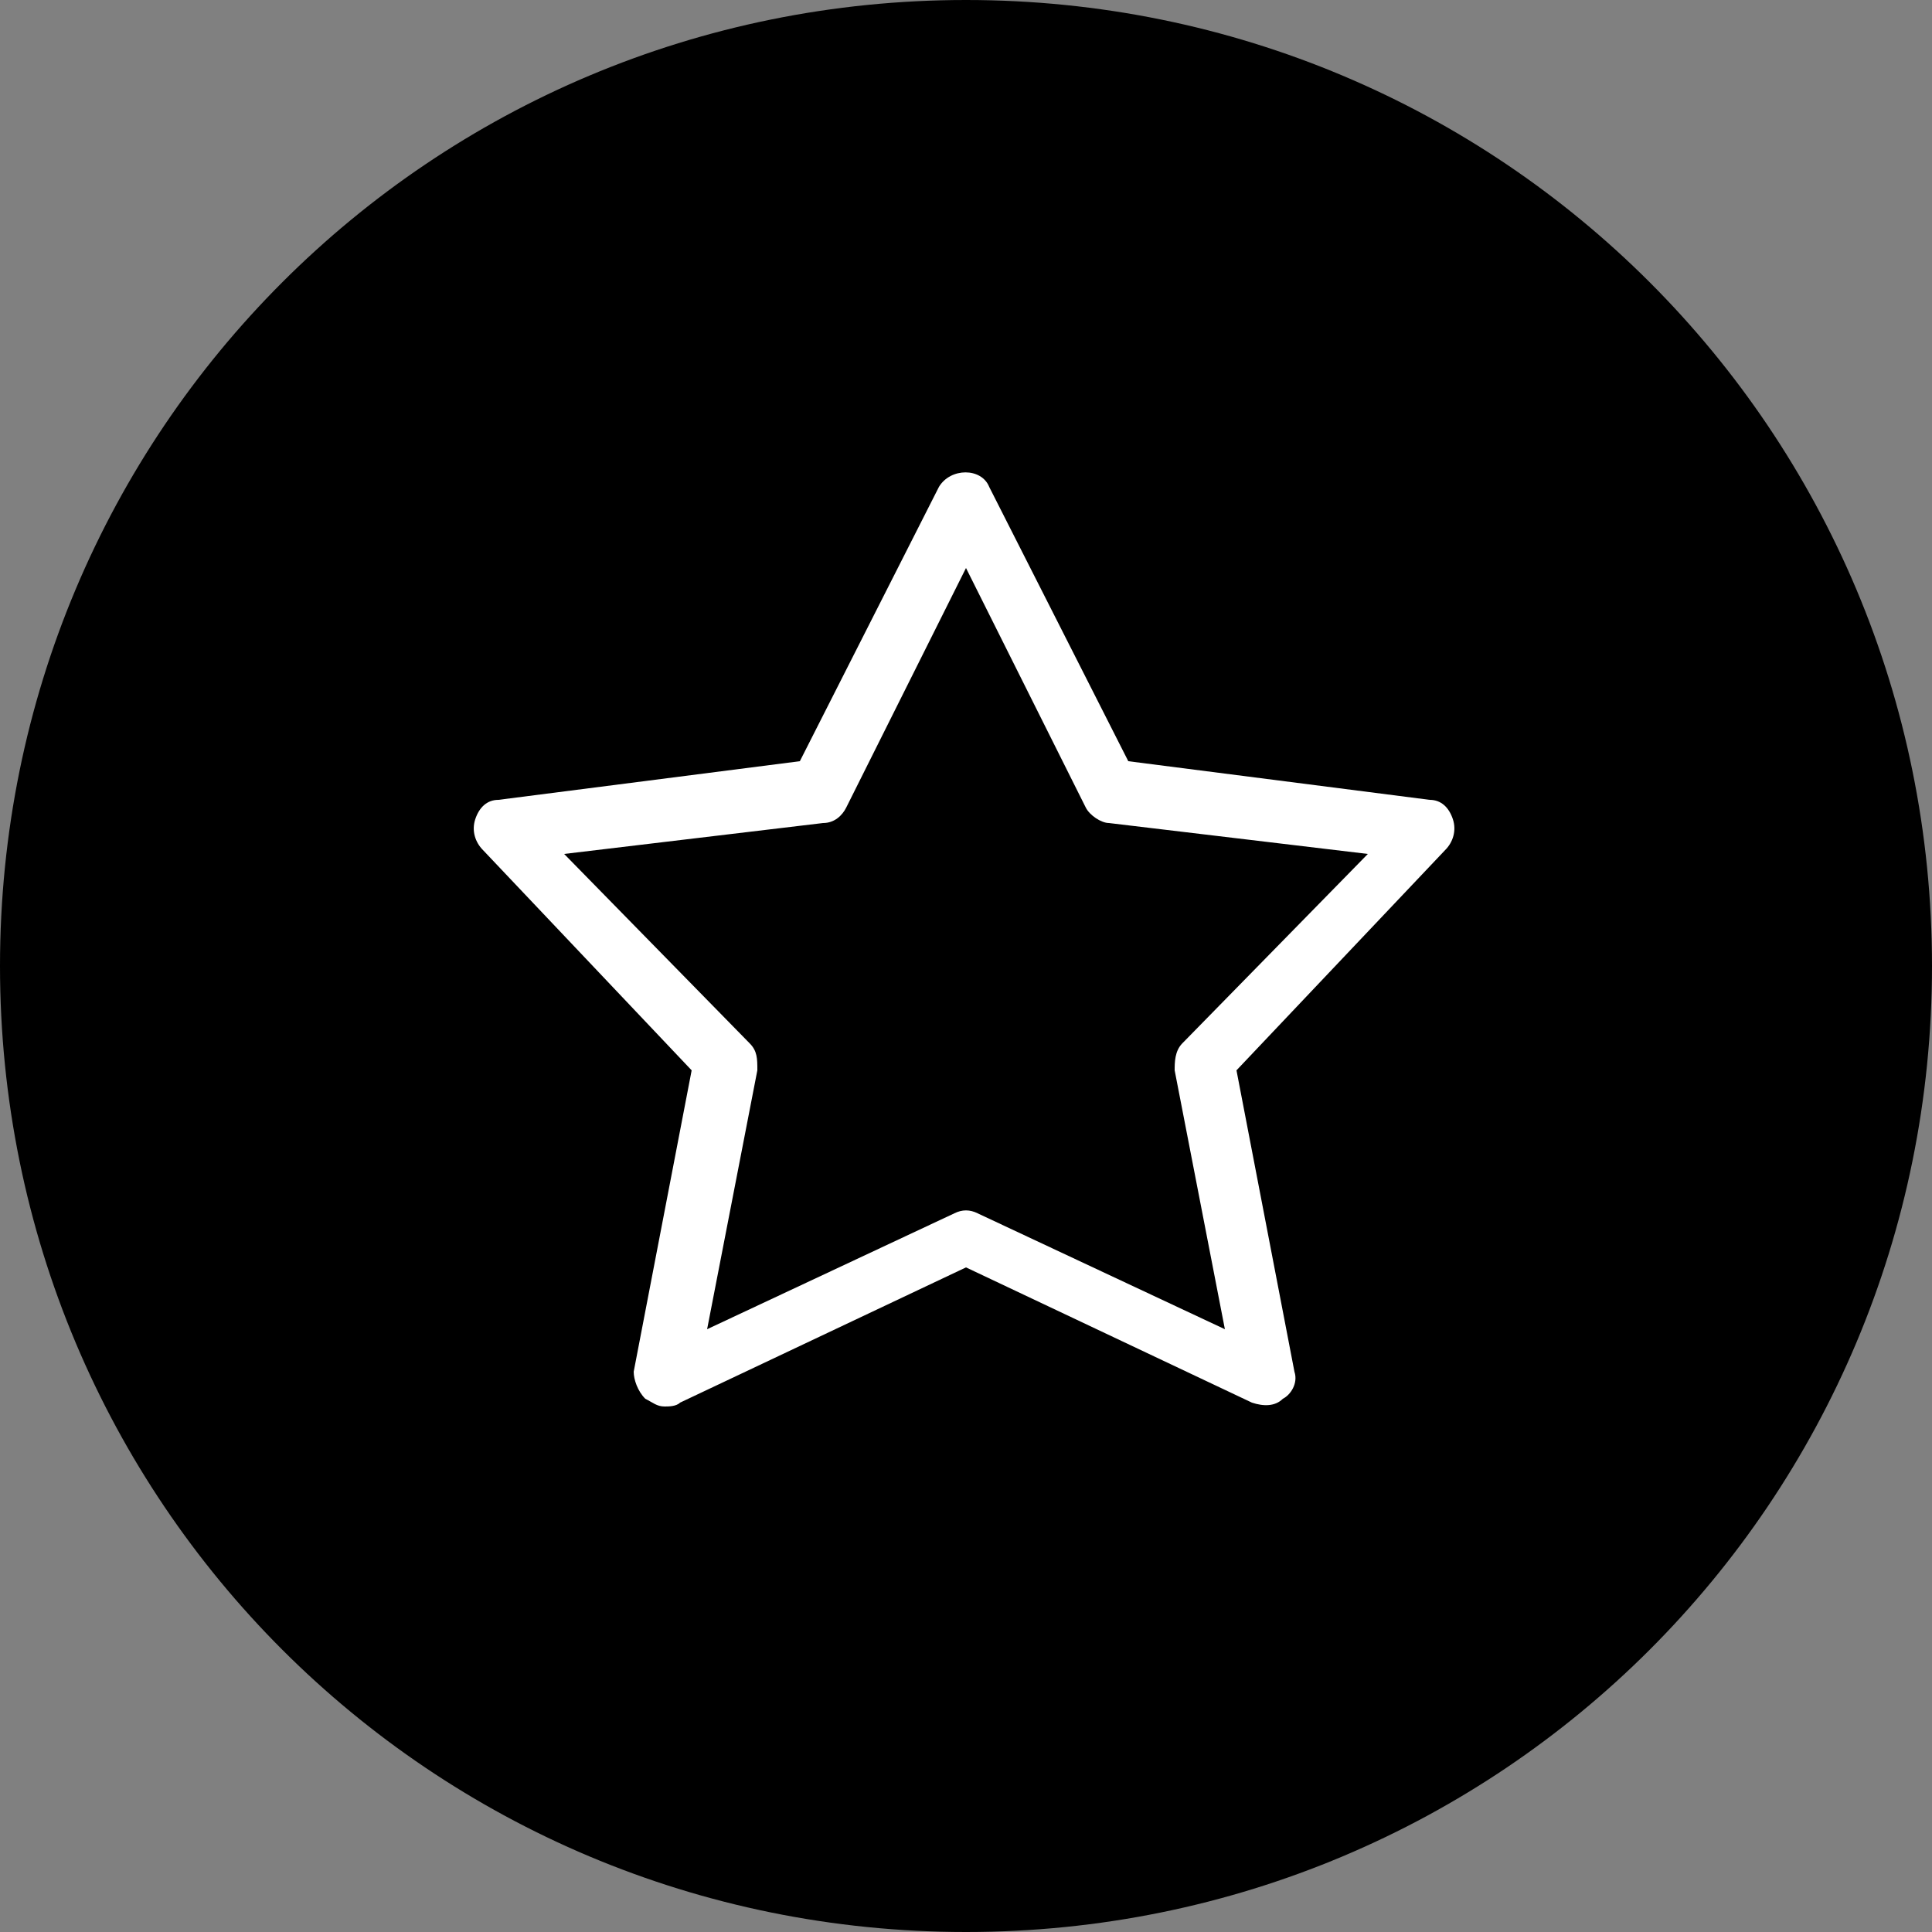
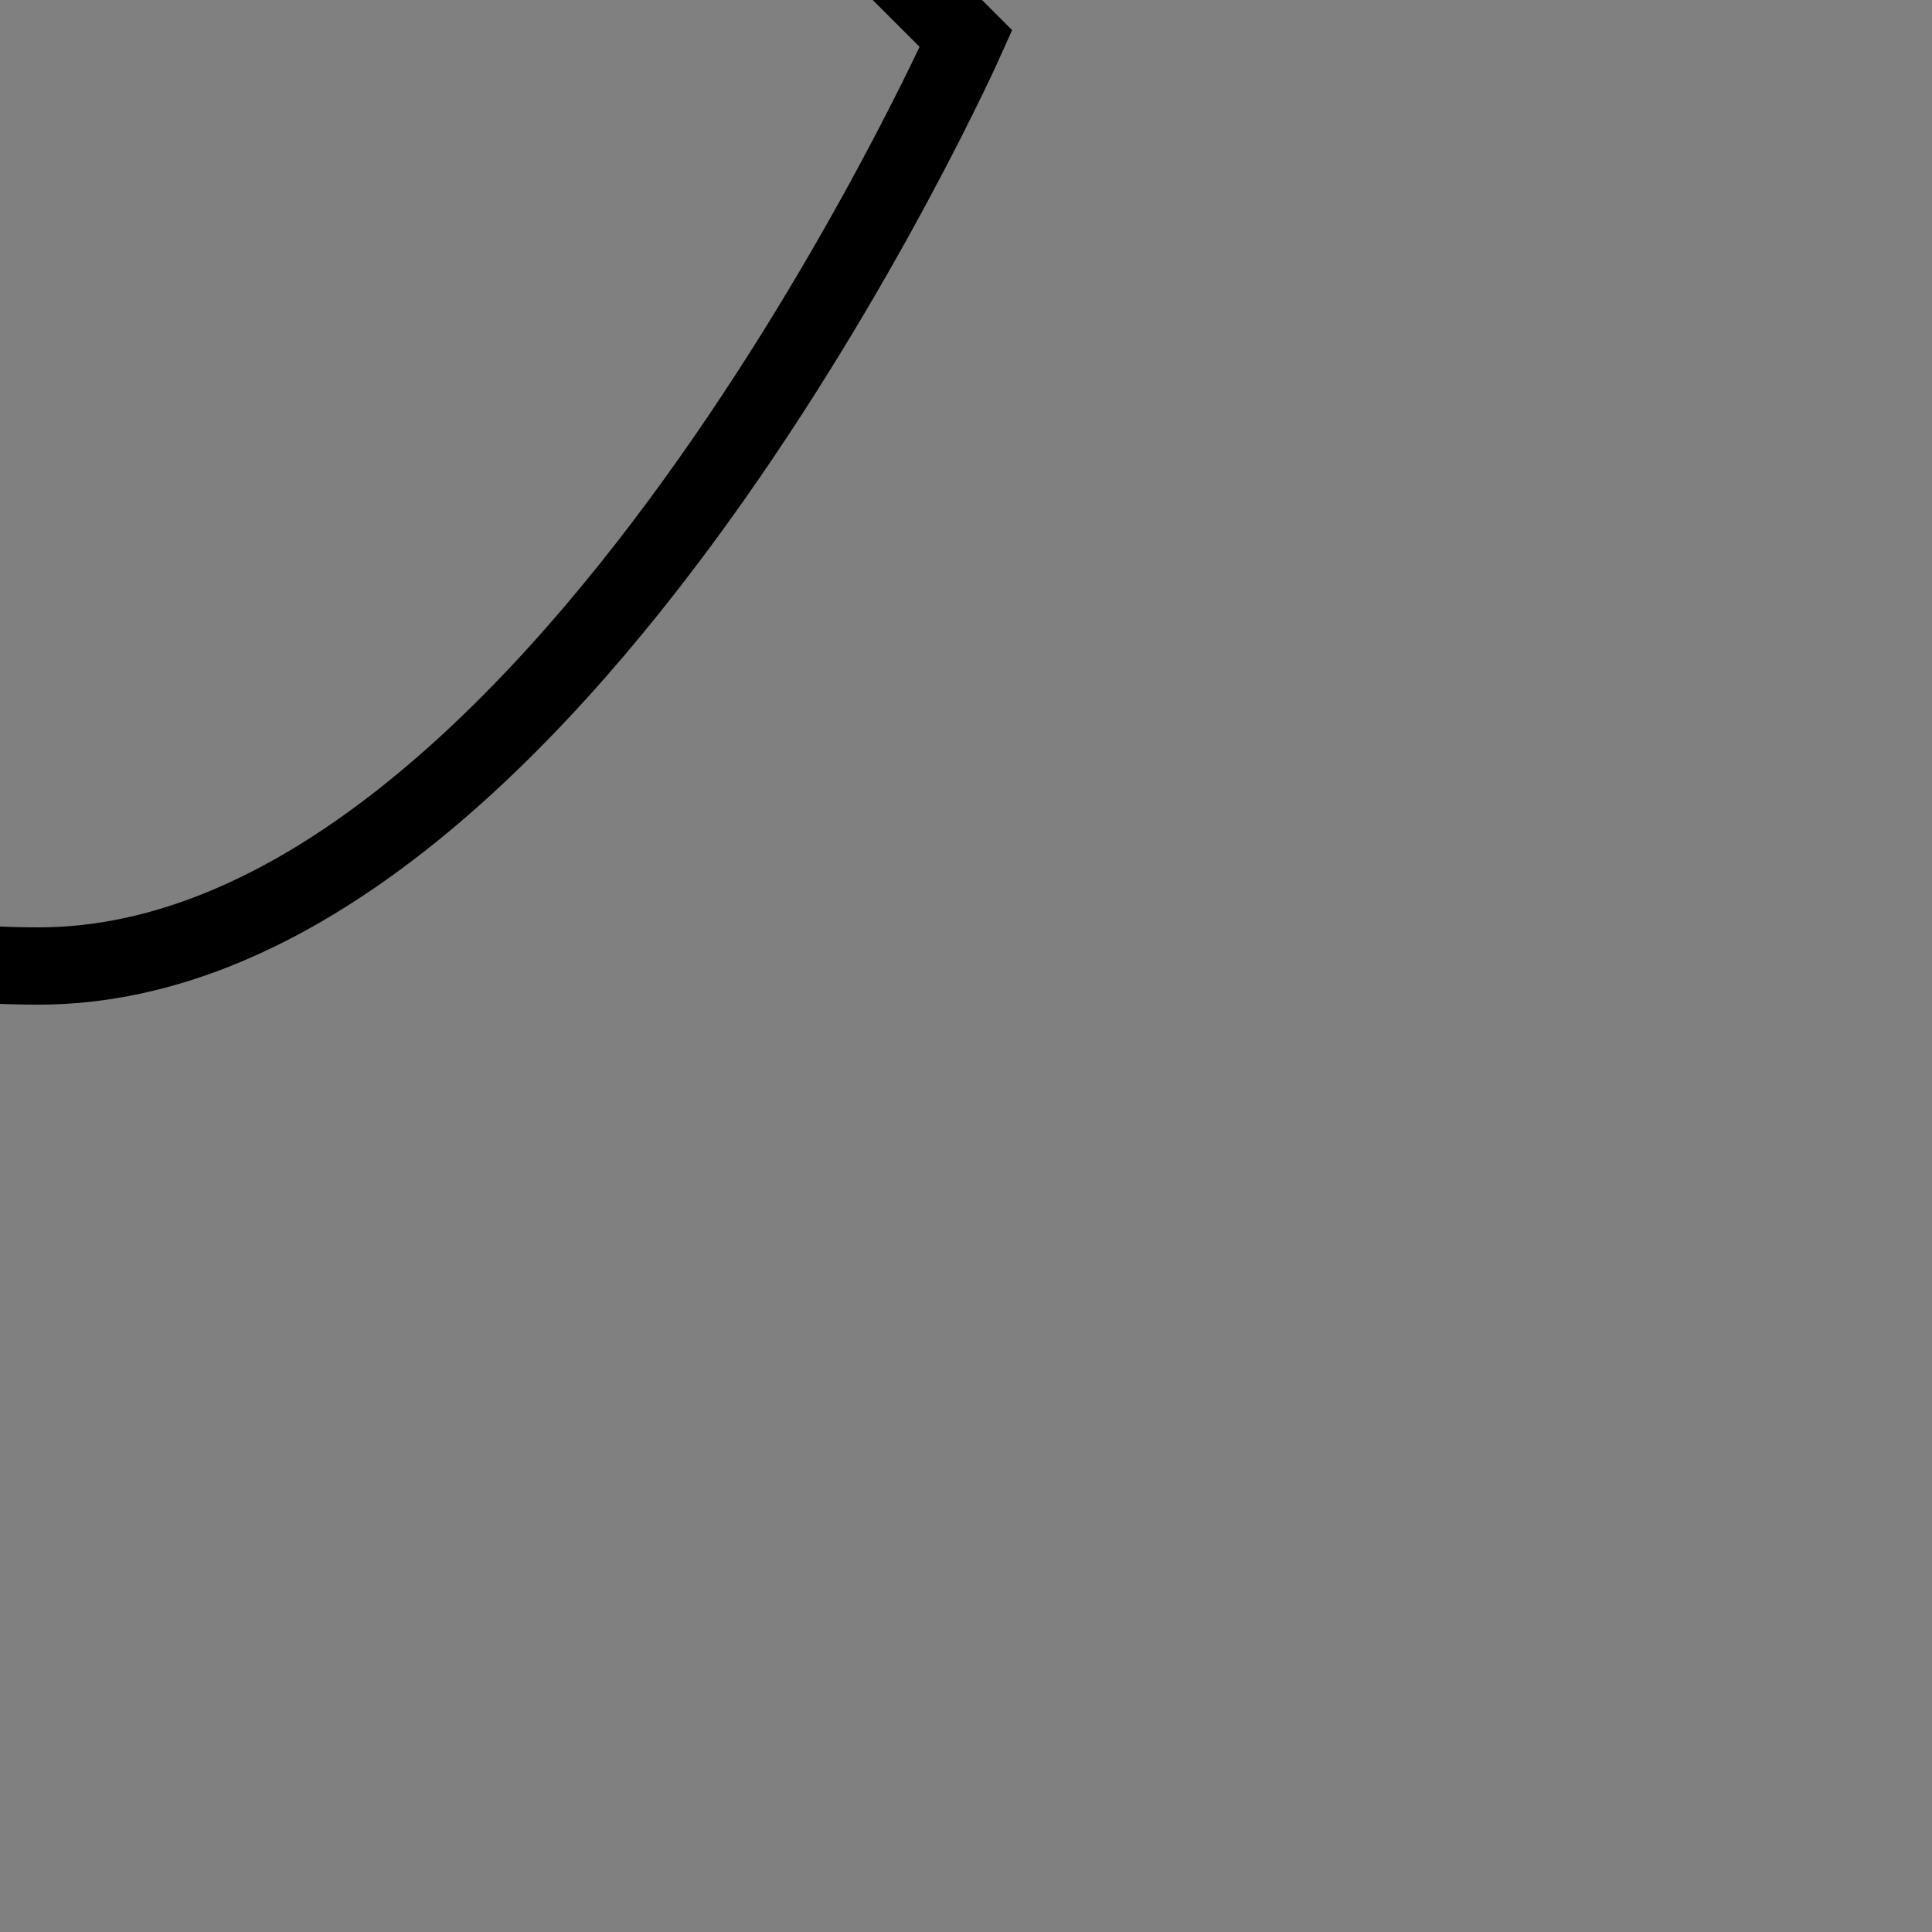
<svg xmlns="http://www.w3.org/2000/svg" enable-background="new 0 0 50 50" version="1.1" viewBox="0 0 50 50" xml:space="preserve">
  <rect x="0" y="0" width="50" height="50" fill="#808080" stroke="none" />
-   <path d="m25 1c13.3 0 24 10.7 24 24s-10.7 24-24 24-24-10.7-24-24 10.7-24 24-24z" fill="currentColor" />
-   <path d="m25 1c13.3 0 24 10.7 24 24s-10.7 24-24 24-24-10.7-24-24 10.7-24 24-24z" fill="none" stroke="currentColor" stroke-width="2" />
-   <path d="m17.2 36.4c-0.2 0-0.3-0.1-0.5-0.2-0.2-0.2-0.3-0.5-0.3-0.7l1.5-7.8-5.4-5.7c-0.2-0.2-0.3-0.5-0.2-0.8s0.3-0.5 0.6-0.5l7.8-1 3.6-7.1c0.3-0.5 1.1-0.5 1.3 0l3.6 7.1 7.8 1c0.3 0 0.5 0.2 0.6 0.5s0 0.6-0.2 0.8l-5.4 5.7 1.5 7.8c0.1 0.3-0.1 0.6-0.3 0.7-0.2 0.2-0.5 0.2-0.8 0.1l-7.4-3.5-7.4 3.5c-0.1 0.1-0.3 0.1-0.4 0.1zm-2.6-14.3 4.8 4.9c0.2 0.2 0.2 0.4 0.2 0.7l-1.3 6.7 6.4-3c0.2-0.1 0.4-0.1 0.6 0l6.4 3-1.3-6.7c0-0.2 0-0.5 0.2-0.7l4.8-4.9-6.7-0.8c-0.2 0-0.5-0.2-0.6-0.4l-3.1-6.2-3.1 6.2c-0.1 0.2-0.3 0.4-0.6 0.4l-6.7 0.8z" fill="#fff" />
+   <path d="m25 1s-10.7 24-24 24-24-10.7-24-24 10.7-24 24-24z" fill="none" stroke="currentColor" stroke-width="2" />
</svg>